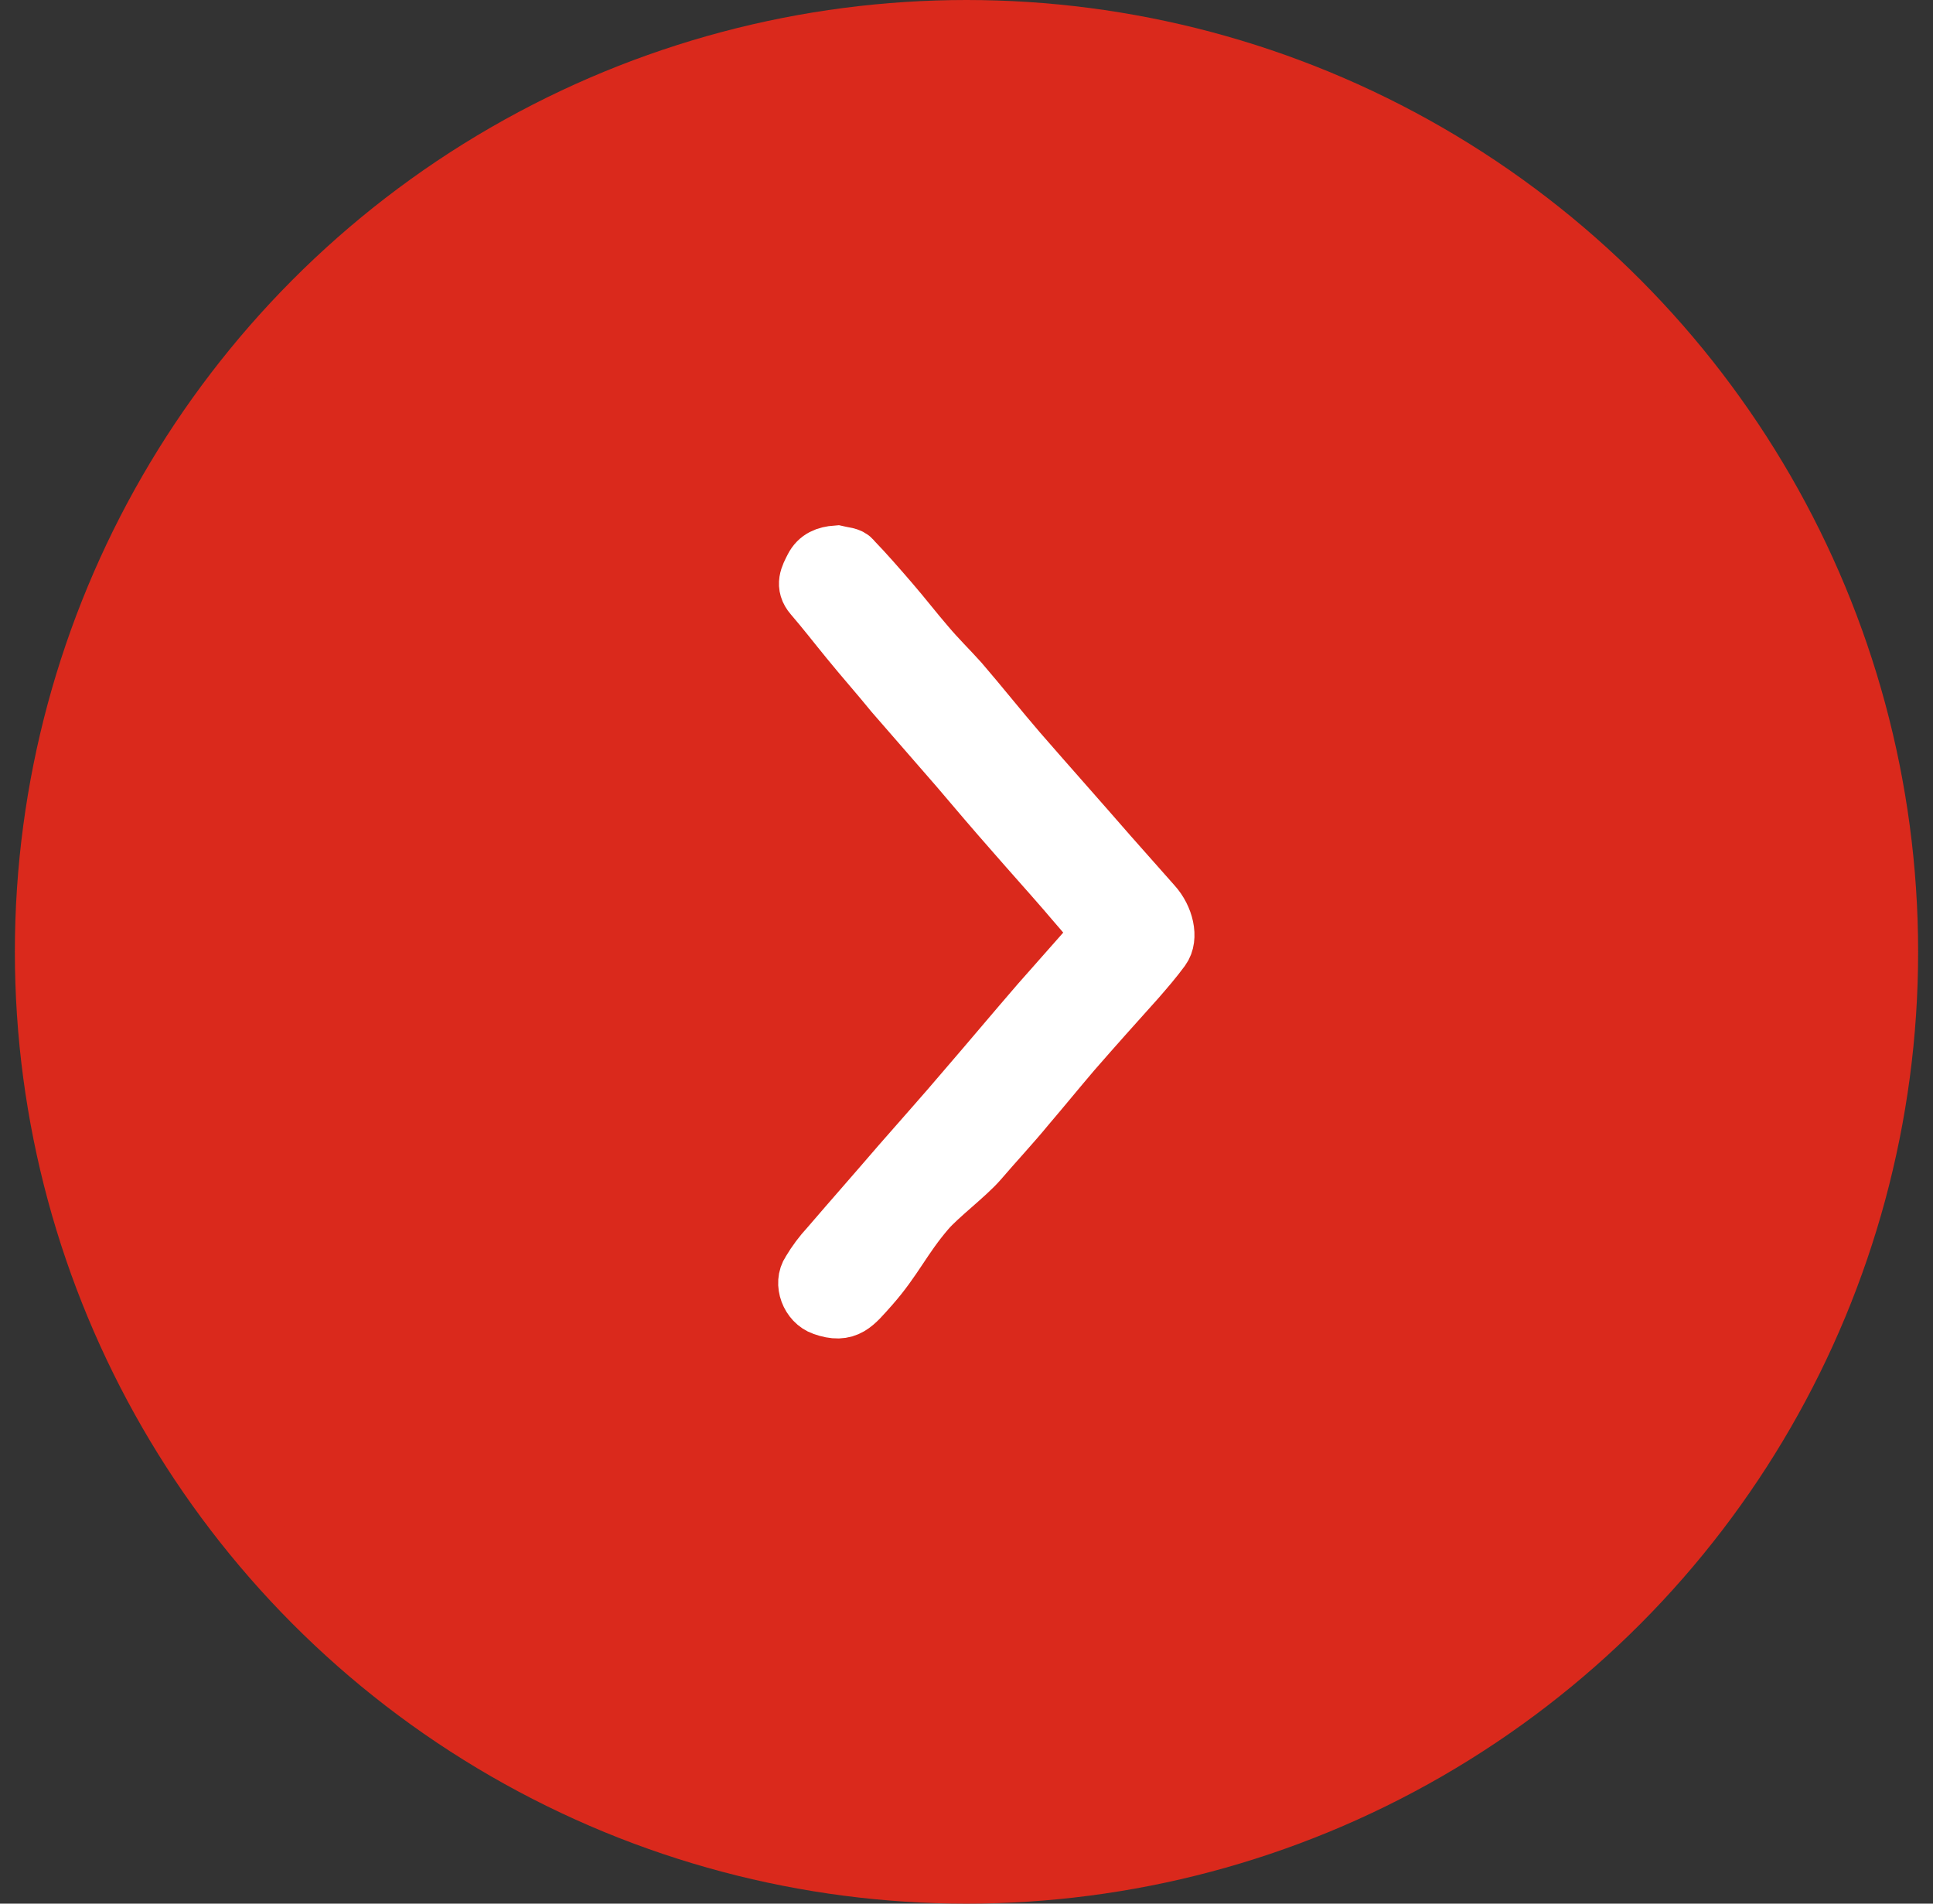
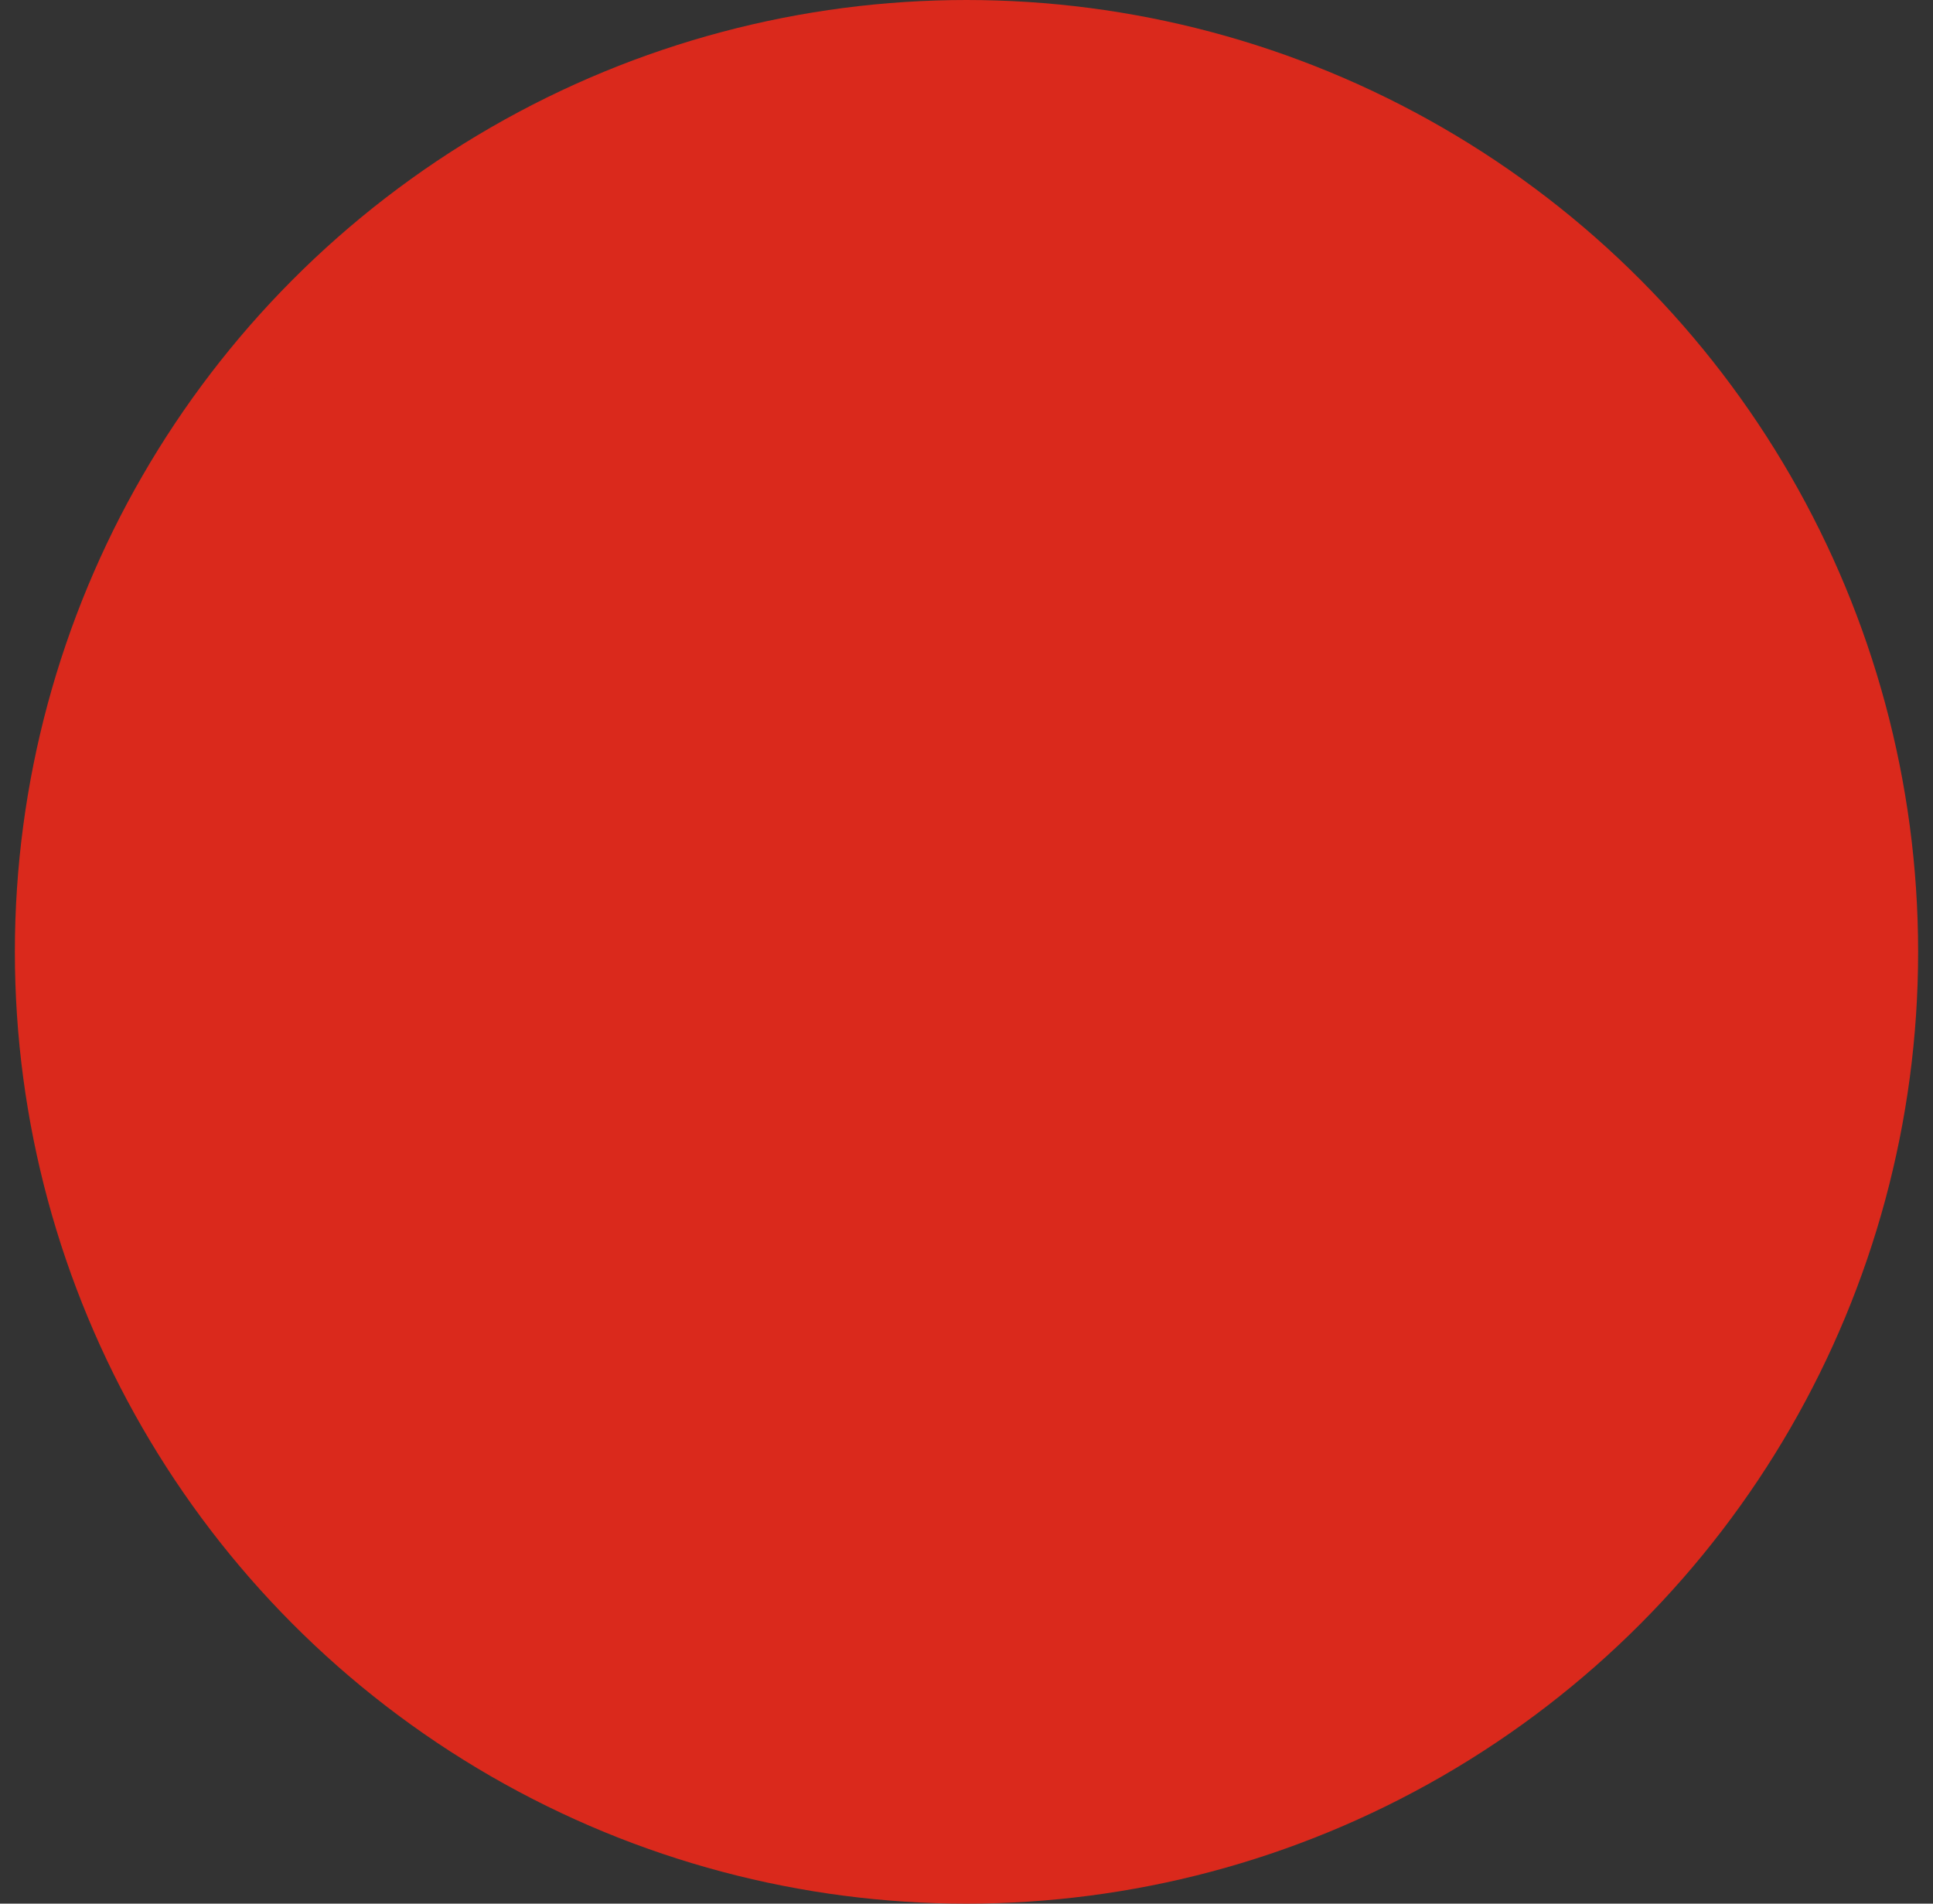
<svg xmlns="http://www.w3.org/2000/svg" width="65" height="64" viewBox="0 0 65 64" fill="none">
  <rect x="0" y="0" width="65" height="64" fill="#333333" stroke="none" />
  <circle cx="32" cy="32" r="31" transform="matrix(-1 0 0 1 64.5 0)" fill="#DA291C" stroke="#DA291C" stroke-width="2" />
-   <path d="M28.13 18.666C27.793 18.691 27.534 18.792 27.378 19.096C27.223 19.399 27.067 19.677 27.352 20.005C27.767 20.485 28.156 20.99 28.57 21.495C29.063 22.102 29.581 22.683 30.073 23.289C30.799 24.123 31.524 24.956 32.25 25.79C32.872 26.523 33.494 27.255 34.141 27.988C34.712 28.645 35.282 29.276 35.852 29.933C36.214 30.363 36.603 30.792 36.94 31.221C36.992 31.297 36.966 31.474 36.914 31.55C36.266 32.282 35.618 33.015 34.971 33.748C34.141 34.708 33.338 35.668 32.509 36.628C31.783 37.486 31.032 38.32 30.306 39.154C29.503 40.089 28.7 40.998 27.897 41.933C27.663 42.185 27.456 42.463 27.275 42.766C27.016 43.145 27.249 43.752 27.689 43.903C28.467 44.181 28.7 43.827 29.244 43.221C30.047 42.312 30.332 41.601 31.136 40.666C31.55 40.186 32.483 39.482 32.898 39.002C33.416 38.396 33.986 37.79 34.504 37.158C35.022 36.552 35.515 35.946 36.033 35.339C36.759 34.505 37.484 33.697 38.21 32.889C38.495 32.56 38.78 32.232 39.039 31.878C39.298 31.525 39.142 30.868 38.754 30.438C38.261 29.883 37.769 29.327 37.277 28.771C36.266 27.609 35.23 26.447 34.219 25.285C33.545 24.502 32.924 23.718 32.25 22.935C31.887 22.531 31.498 22.152 31.136 21.723C30.721 21.243 30.332 20.738 29.918 20.258C29.503 19.778 29.088 19.298 28.648 18.843C28.57 18.716 28.337 18.716 28.13 18.666Z" fill="white" stroke="white" stroke-width="2" />
</svg>